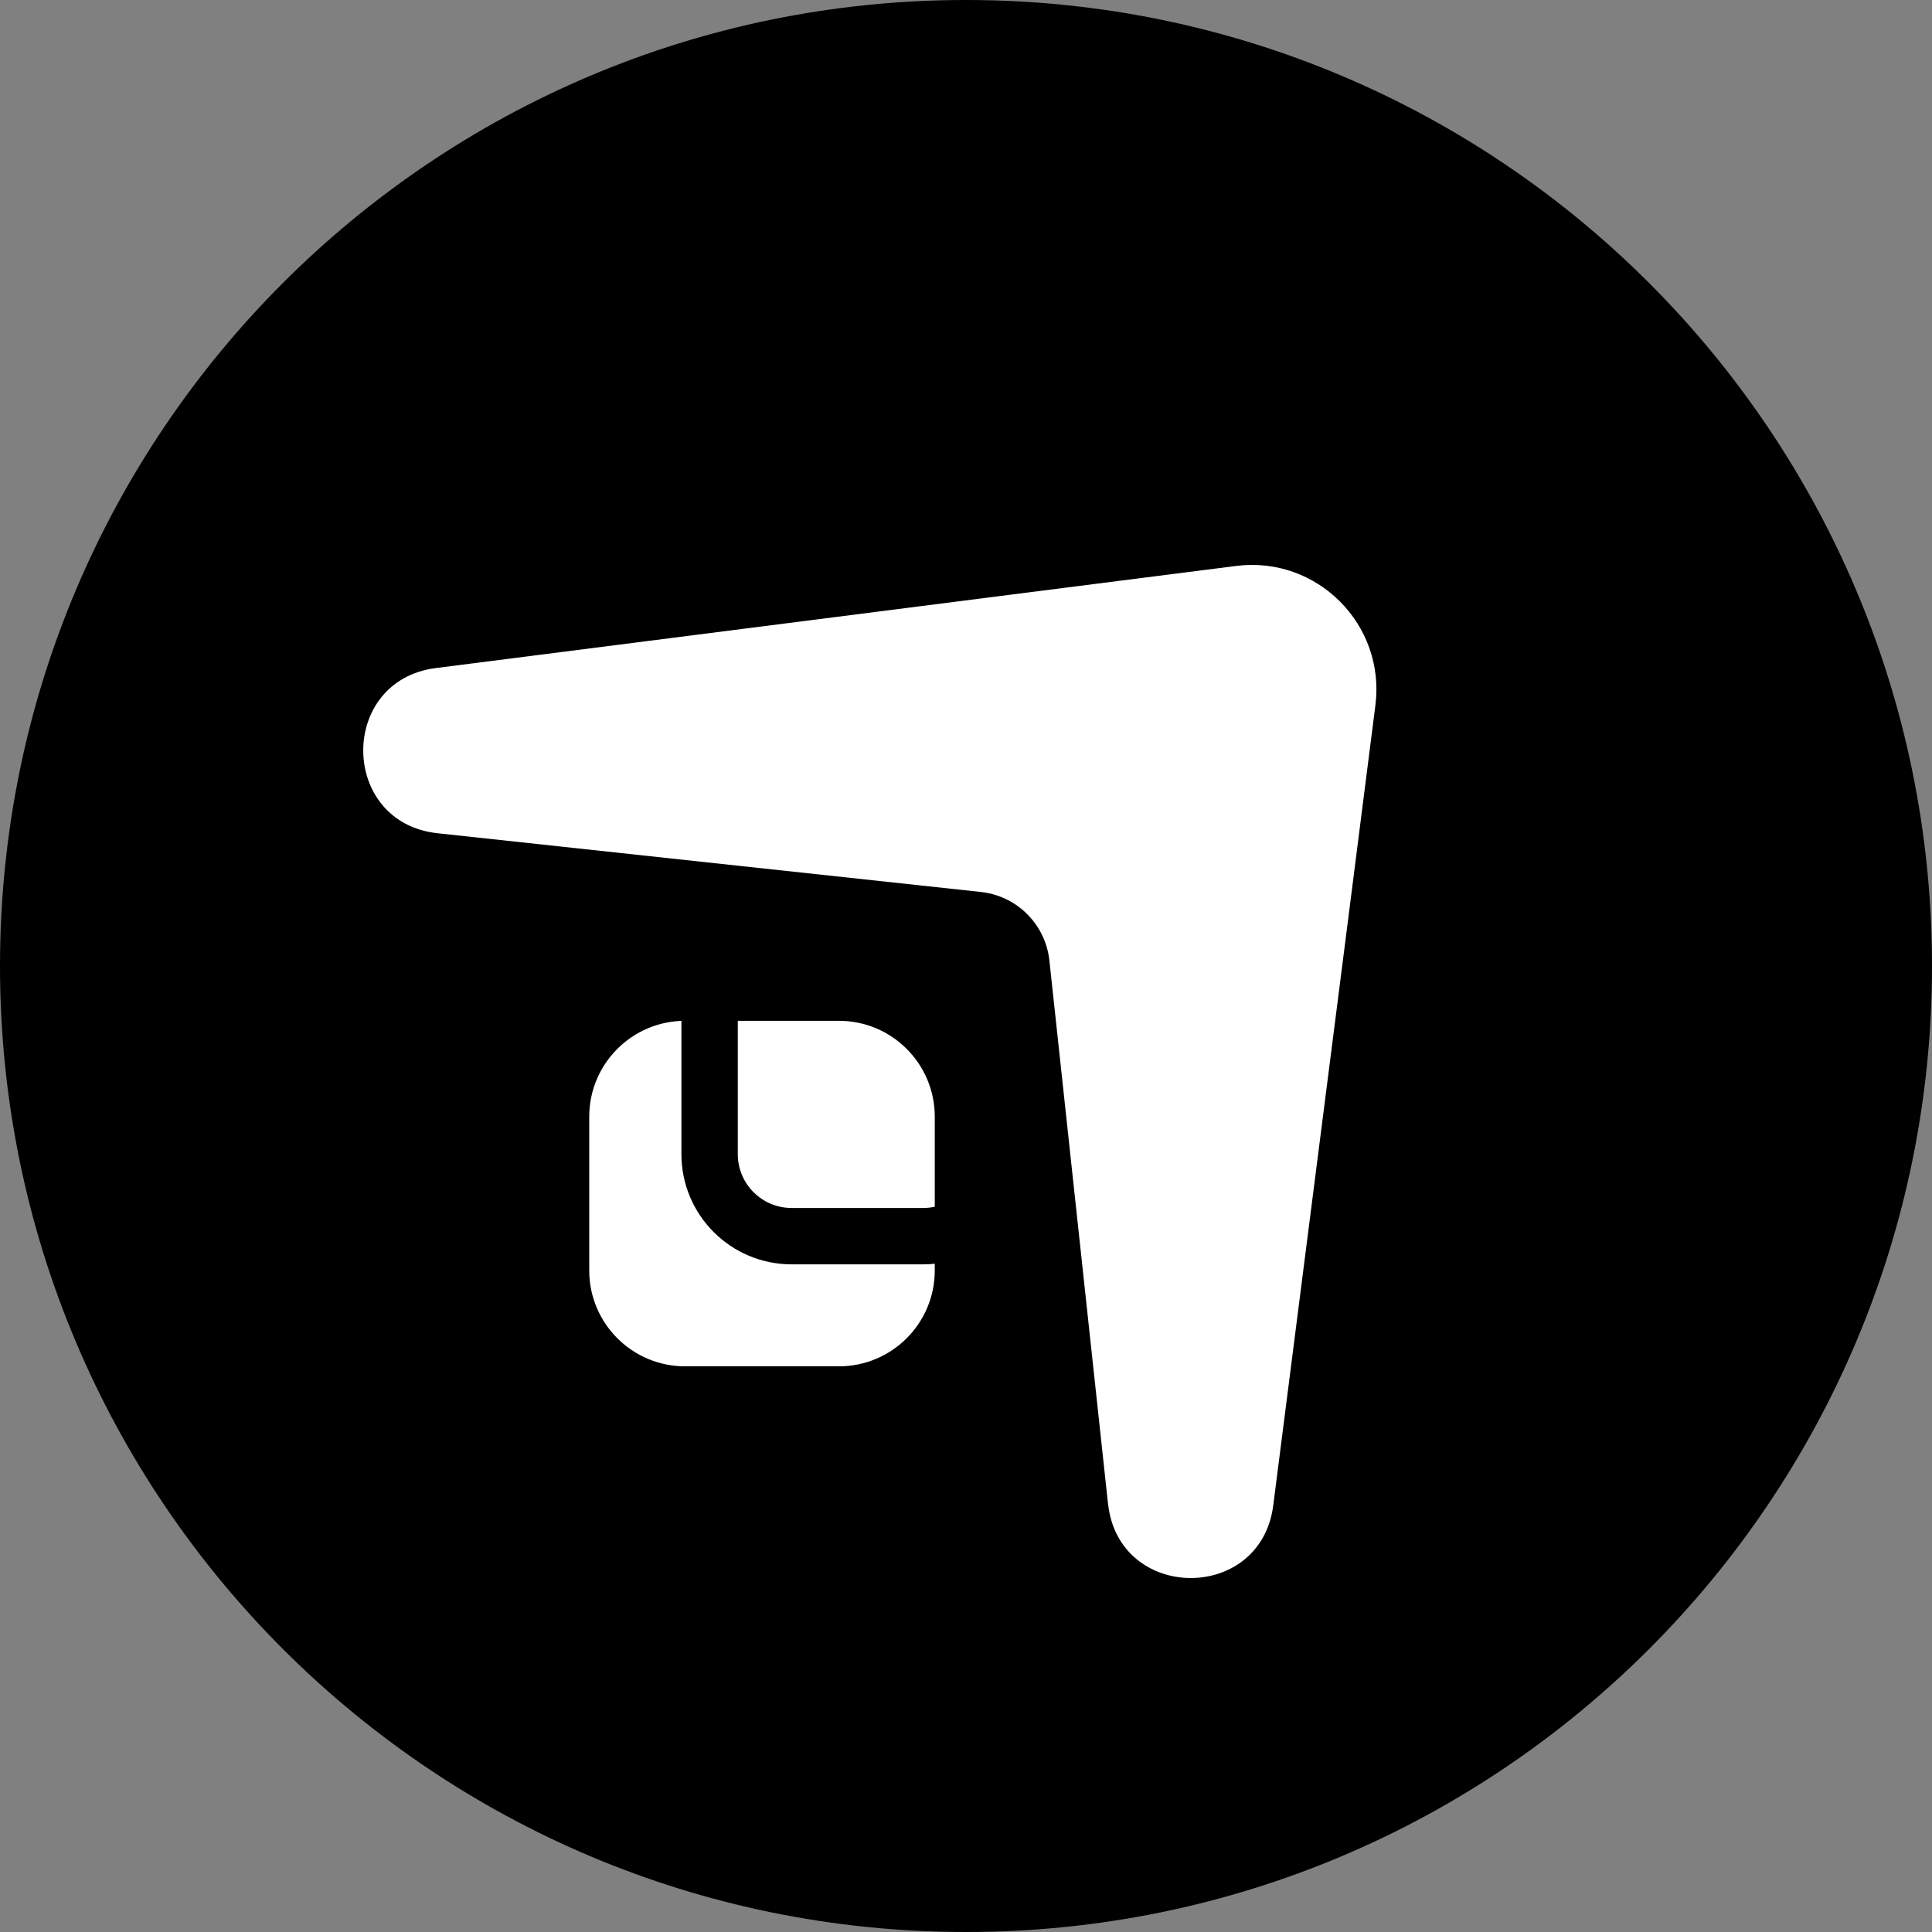
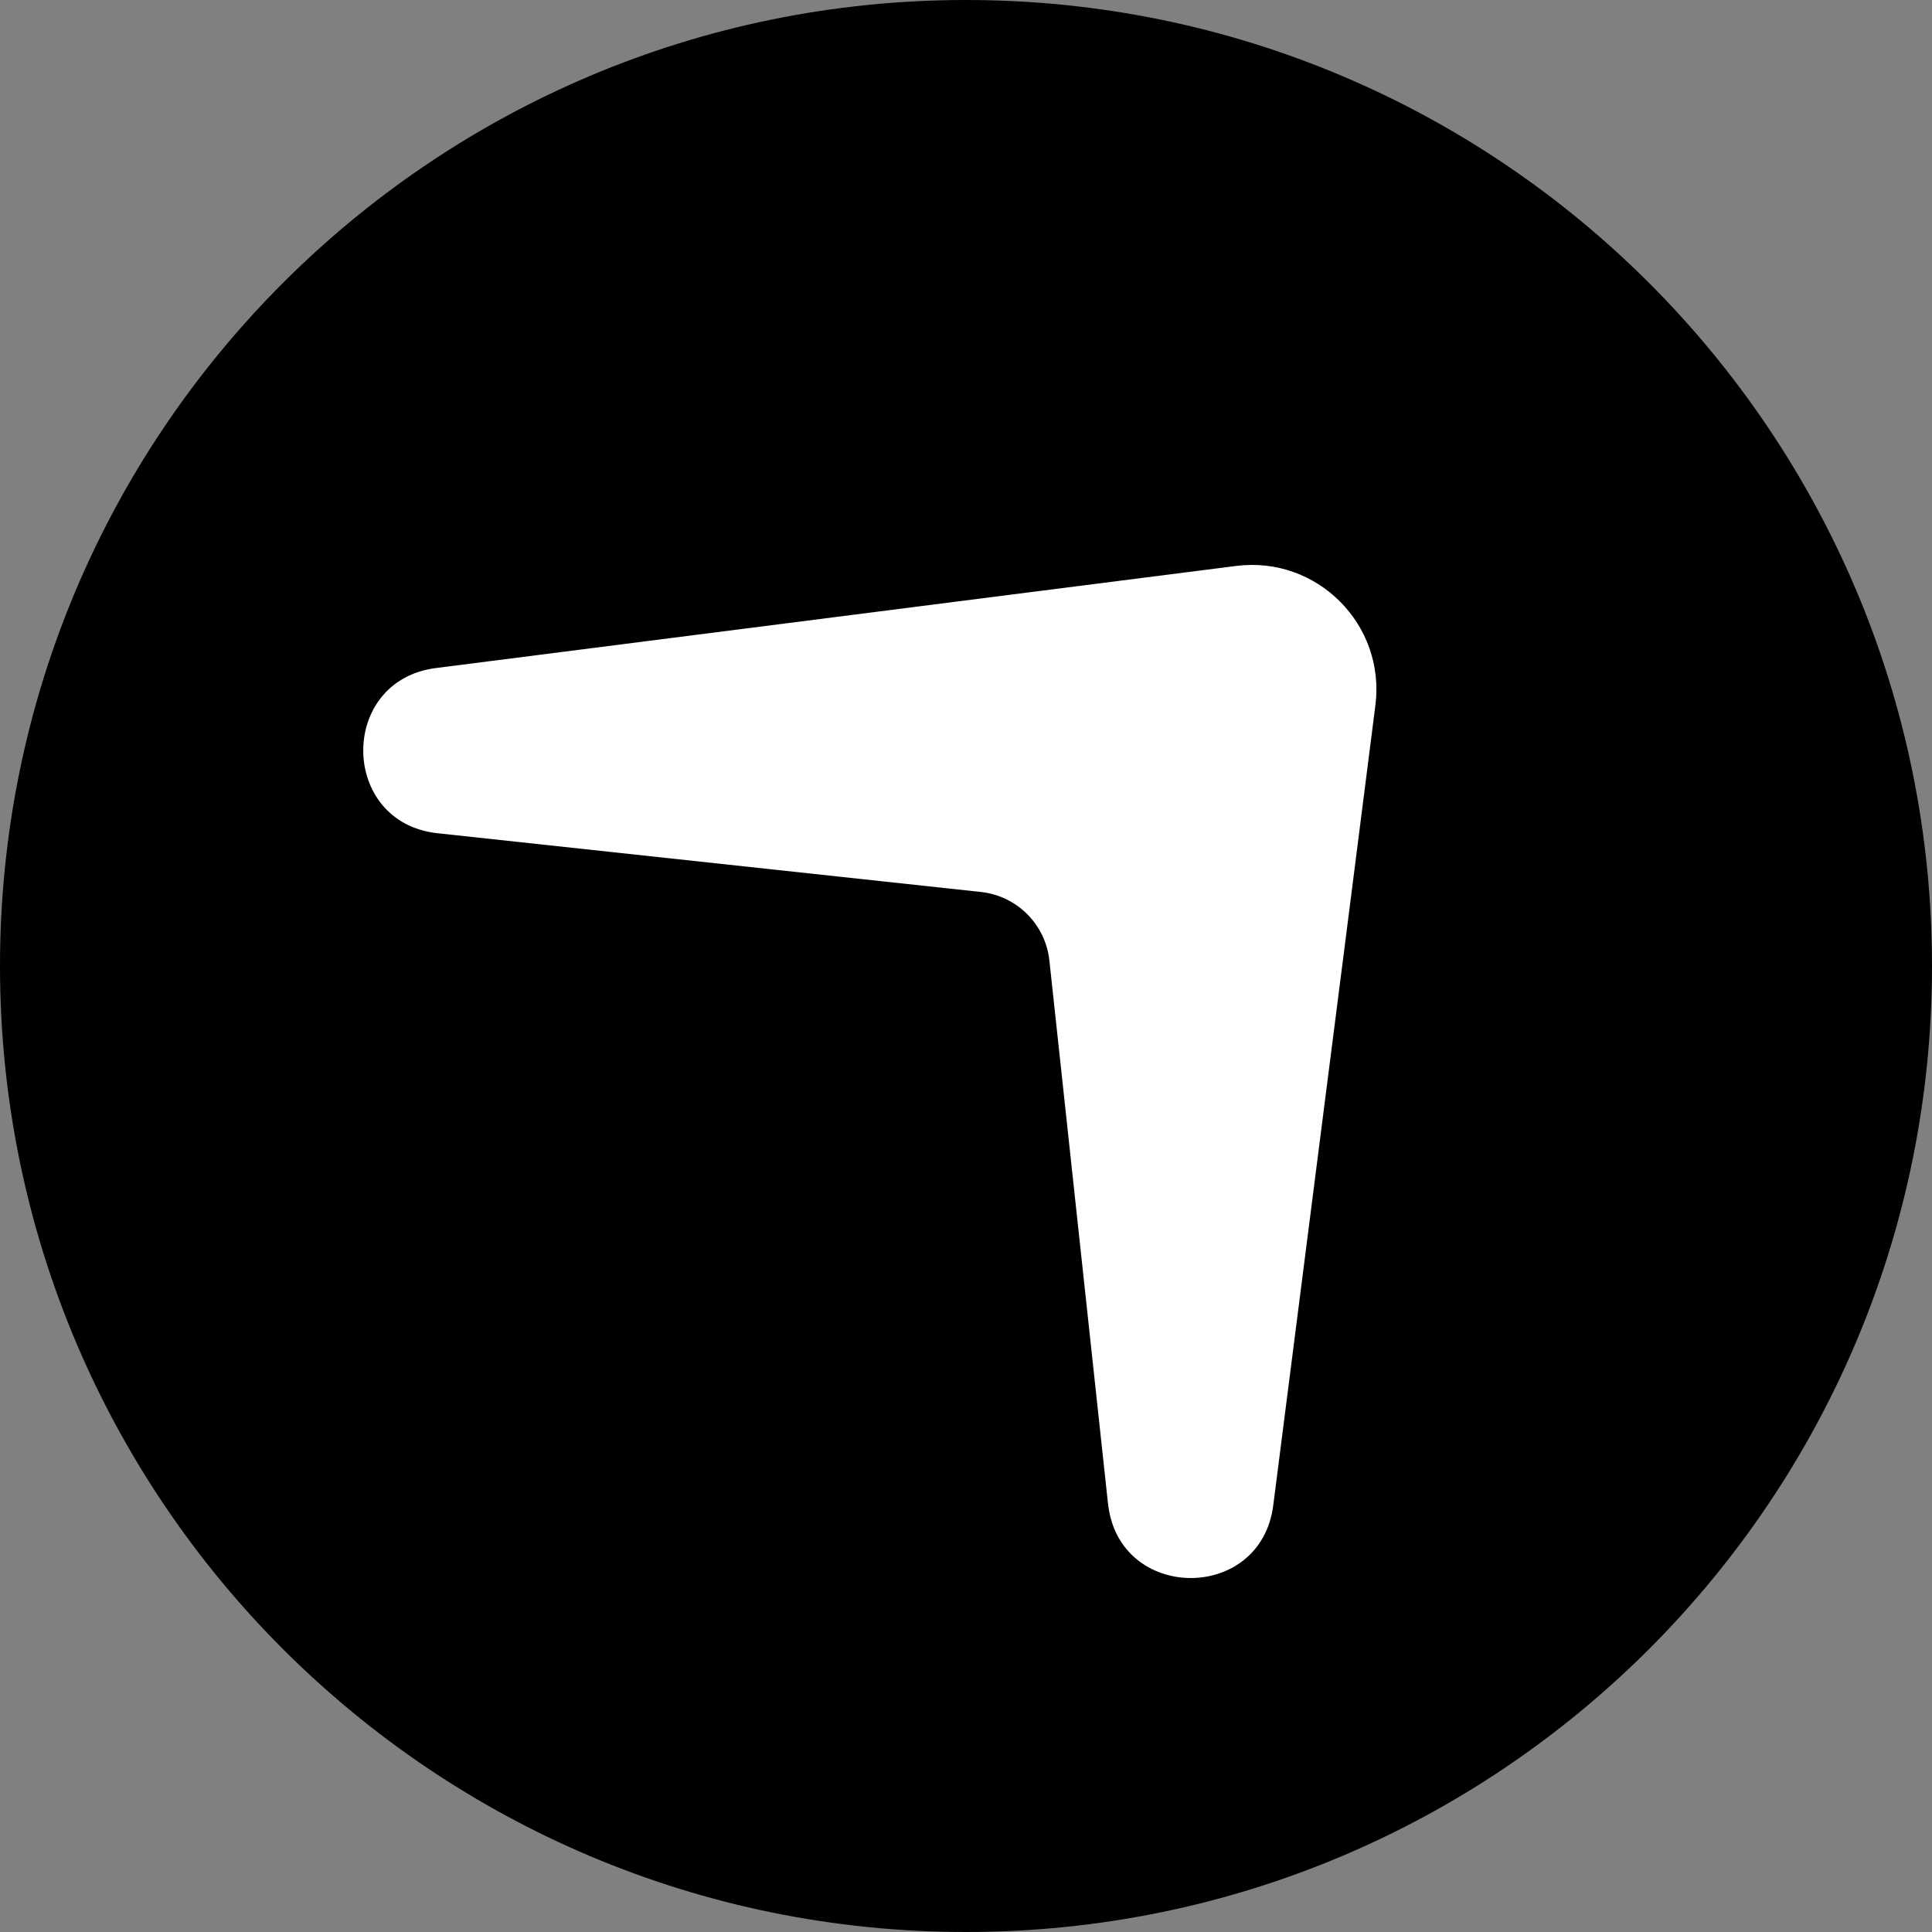
<svg xmlns="http://www.w3.org/2000/svg" width="260" height="260" viewBox="0 0 260 260" fill="none">
  <rect x="0" y="0" width="260" height="260" fill="#808080" stroke="none" />
  <path d="M130 260C201.797 260 260 201.797 260 130C260 58.203 201.797 0 130 0C58.203 0 0 58.203 0 130C0 201.797 58.203 260 130 260Z" fill="black" />
  <path d="M149.111 202.369L141.221 129.255C140.697 124.4 136.858 120.561 132.003 120.037L58.874 112.132C45.68 110.706 45.498 91.579 58.661 89.903L135.918 80.04L166.348 76.163C177.22 74.775 186.476 84.03 185.095 94.91L181.219 125.341L171.348 202.589C169.664 215.753 150.537 215.563 149.119 202.369H149.111Z" fill="white" />
-   <path d="M125.797 170.969V150.28C125.797 143.153 120.019 137.375 112.892 137.375H92.203C85.075 137.375 79.297 143.153 79.297 150.28V170.969C79.297 178.097 85.075 183.875 92.203 183.875H112.892C120.019 183.875 125.797 178.097 125.797 170.969Z" fill="white" />
-   <path d="M135.28 155.318V137.61C135.28 131.514 130.338 126.571 124.242 126.571H106.534C100.437 126.571 95.495 131.514 95.495 137.61V155.318C95.495 161.414 100.437 166.357 106.534 166.357H124.242C130.338 166.357 135.28 161.414 135.28 155.318Z" stroke="black" stroke-width="7.587" stroke-miterlimit="10" />
+   <path d="M135.28 155.318V137.61C135.28 131.514 130.338 126.571 124.242 126.571H106.534C100.437 126.571 95.495 131.514 95.495 137.61V155.318C95.495 161.414 100.437 166.357 106.534 166.357C130.338 166.357 135.28 161.414 135.28 155.318Z" stroke="black" stroke-width="7.587" stroke-miterlimit="10" />
</svg>